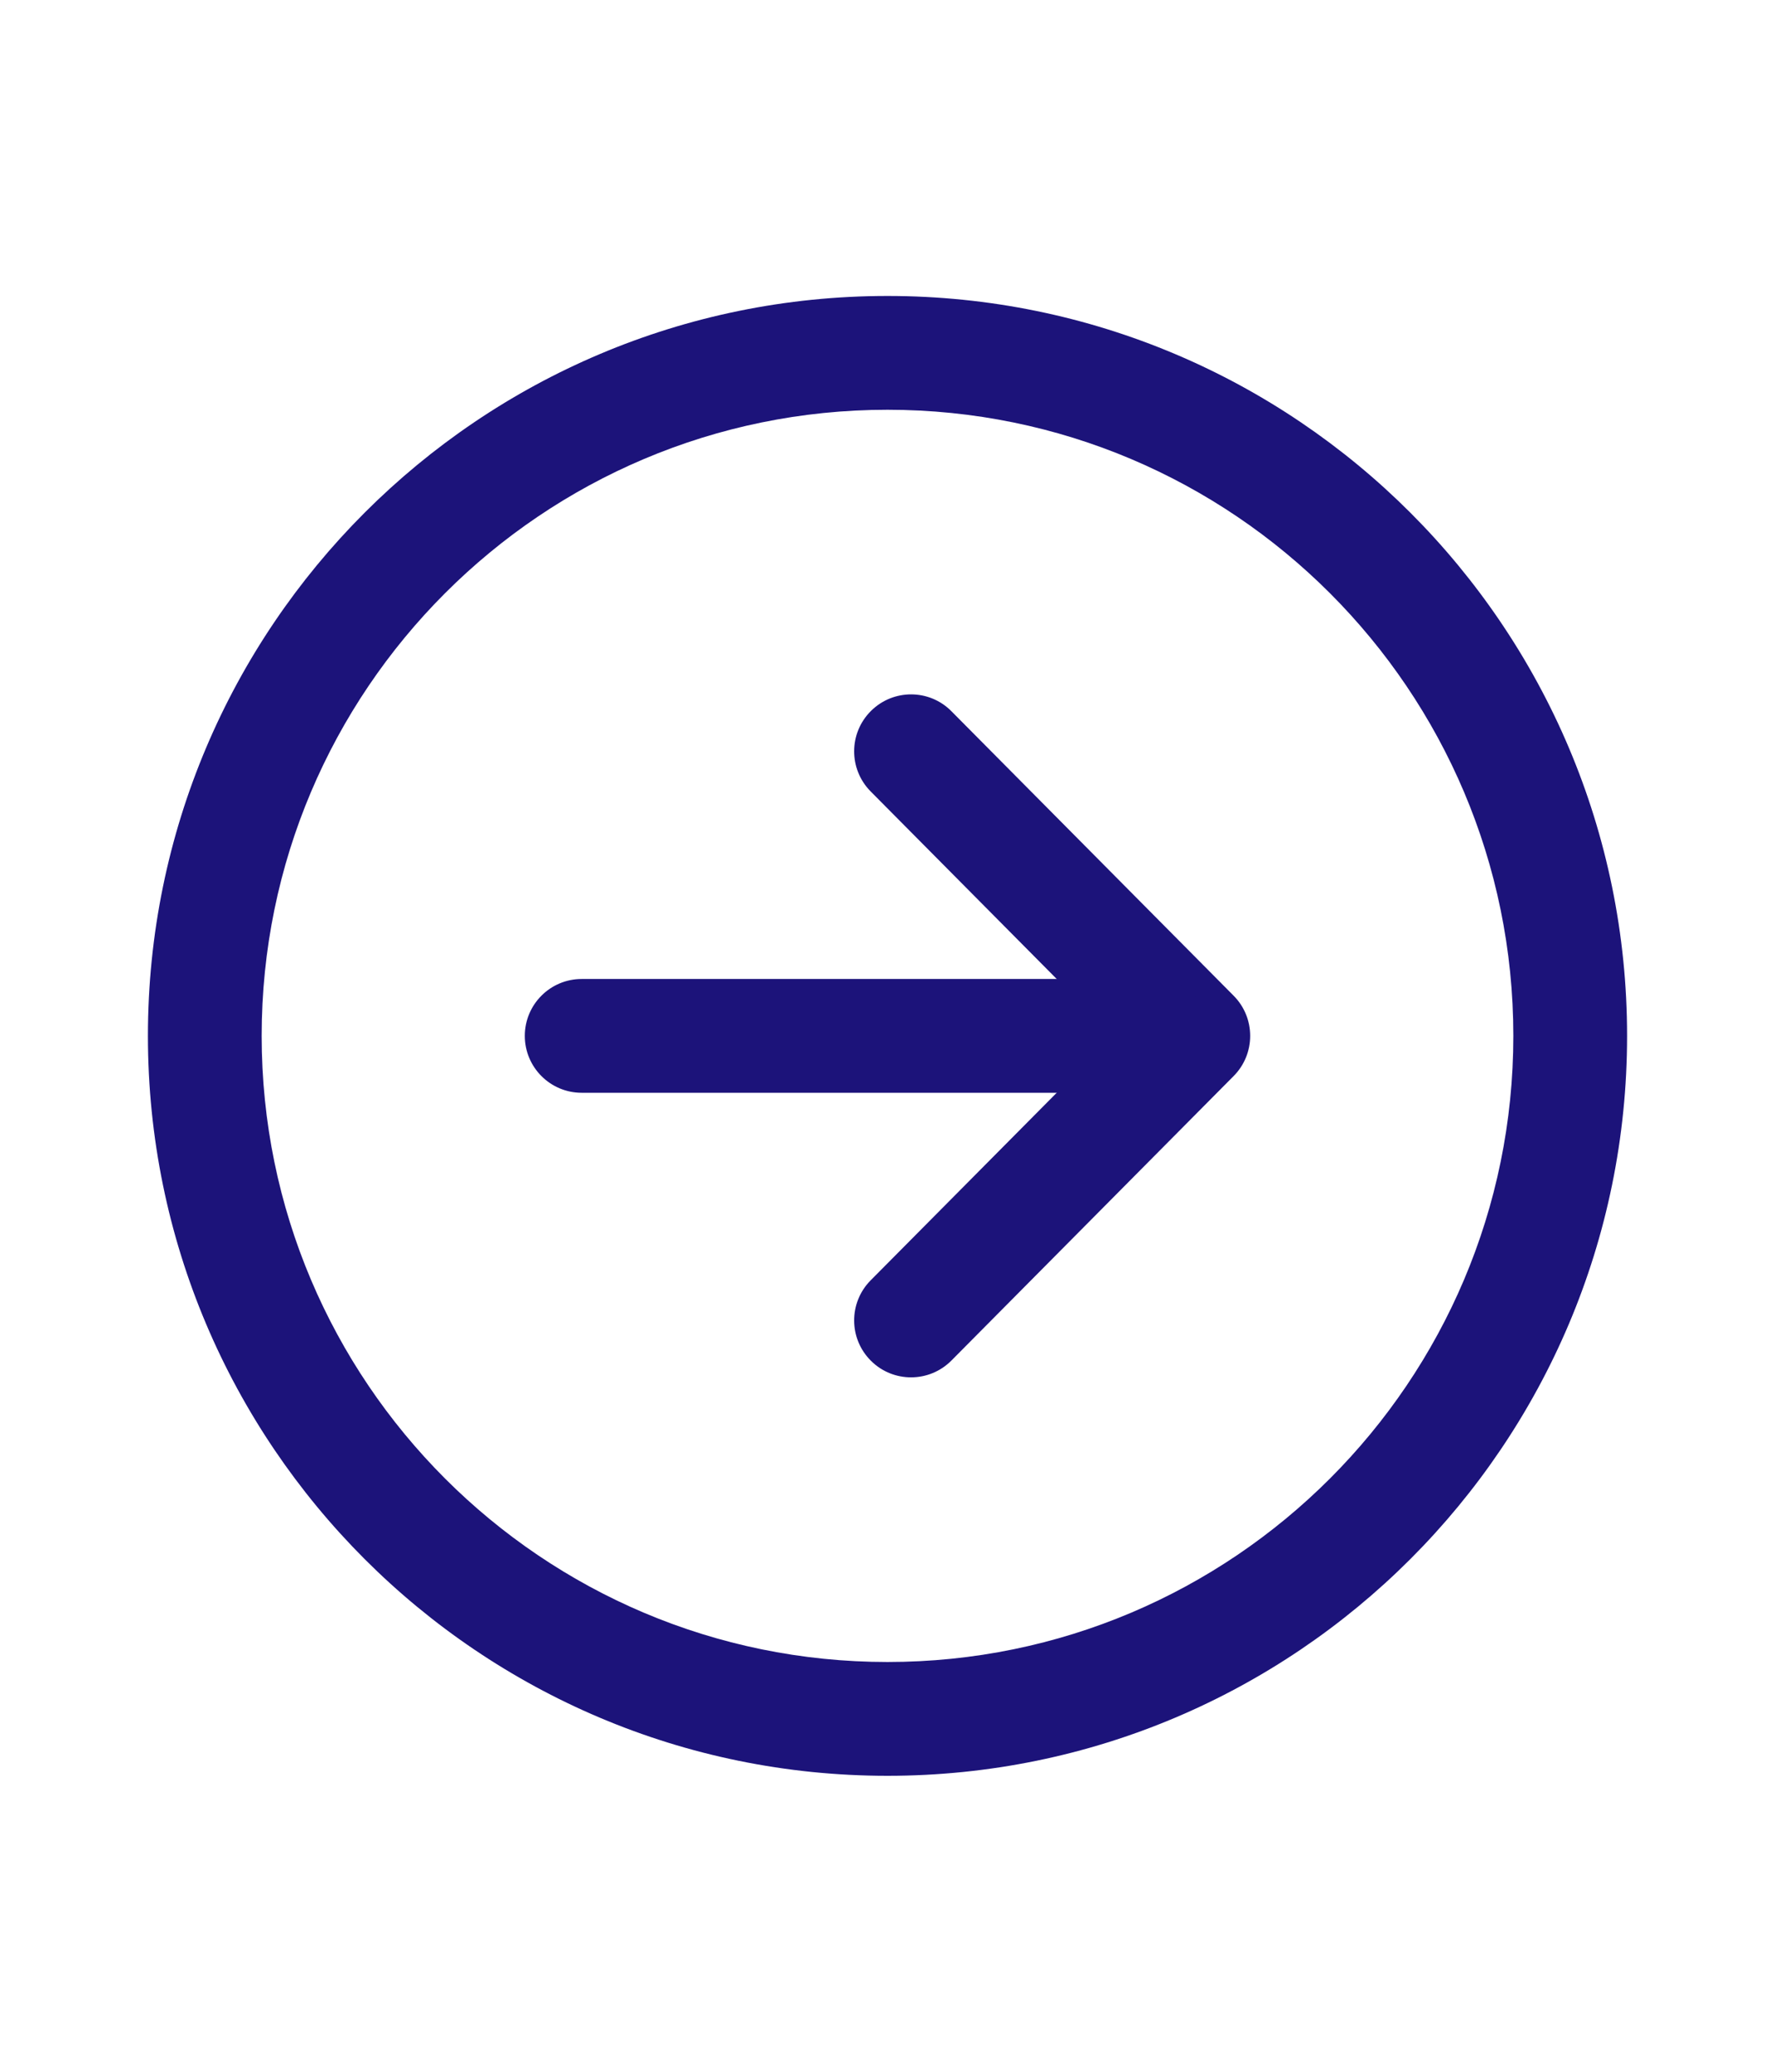
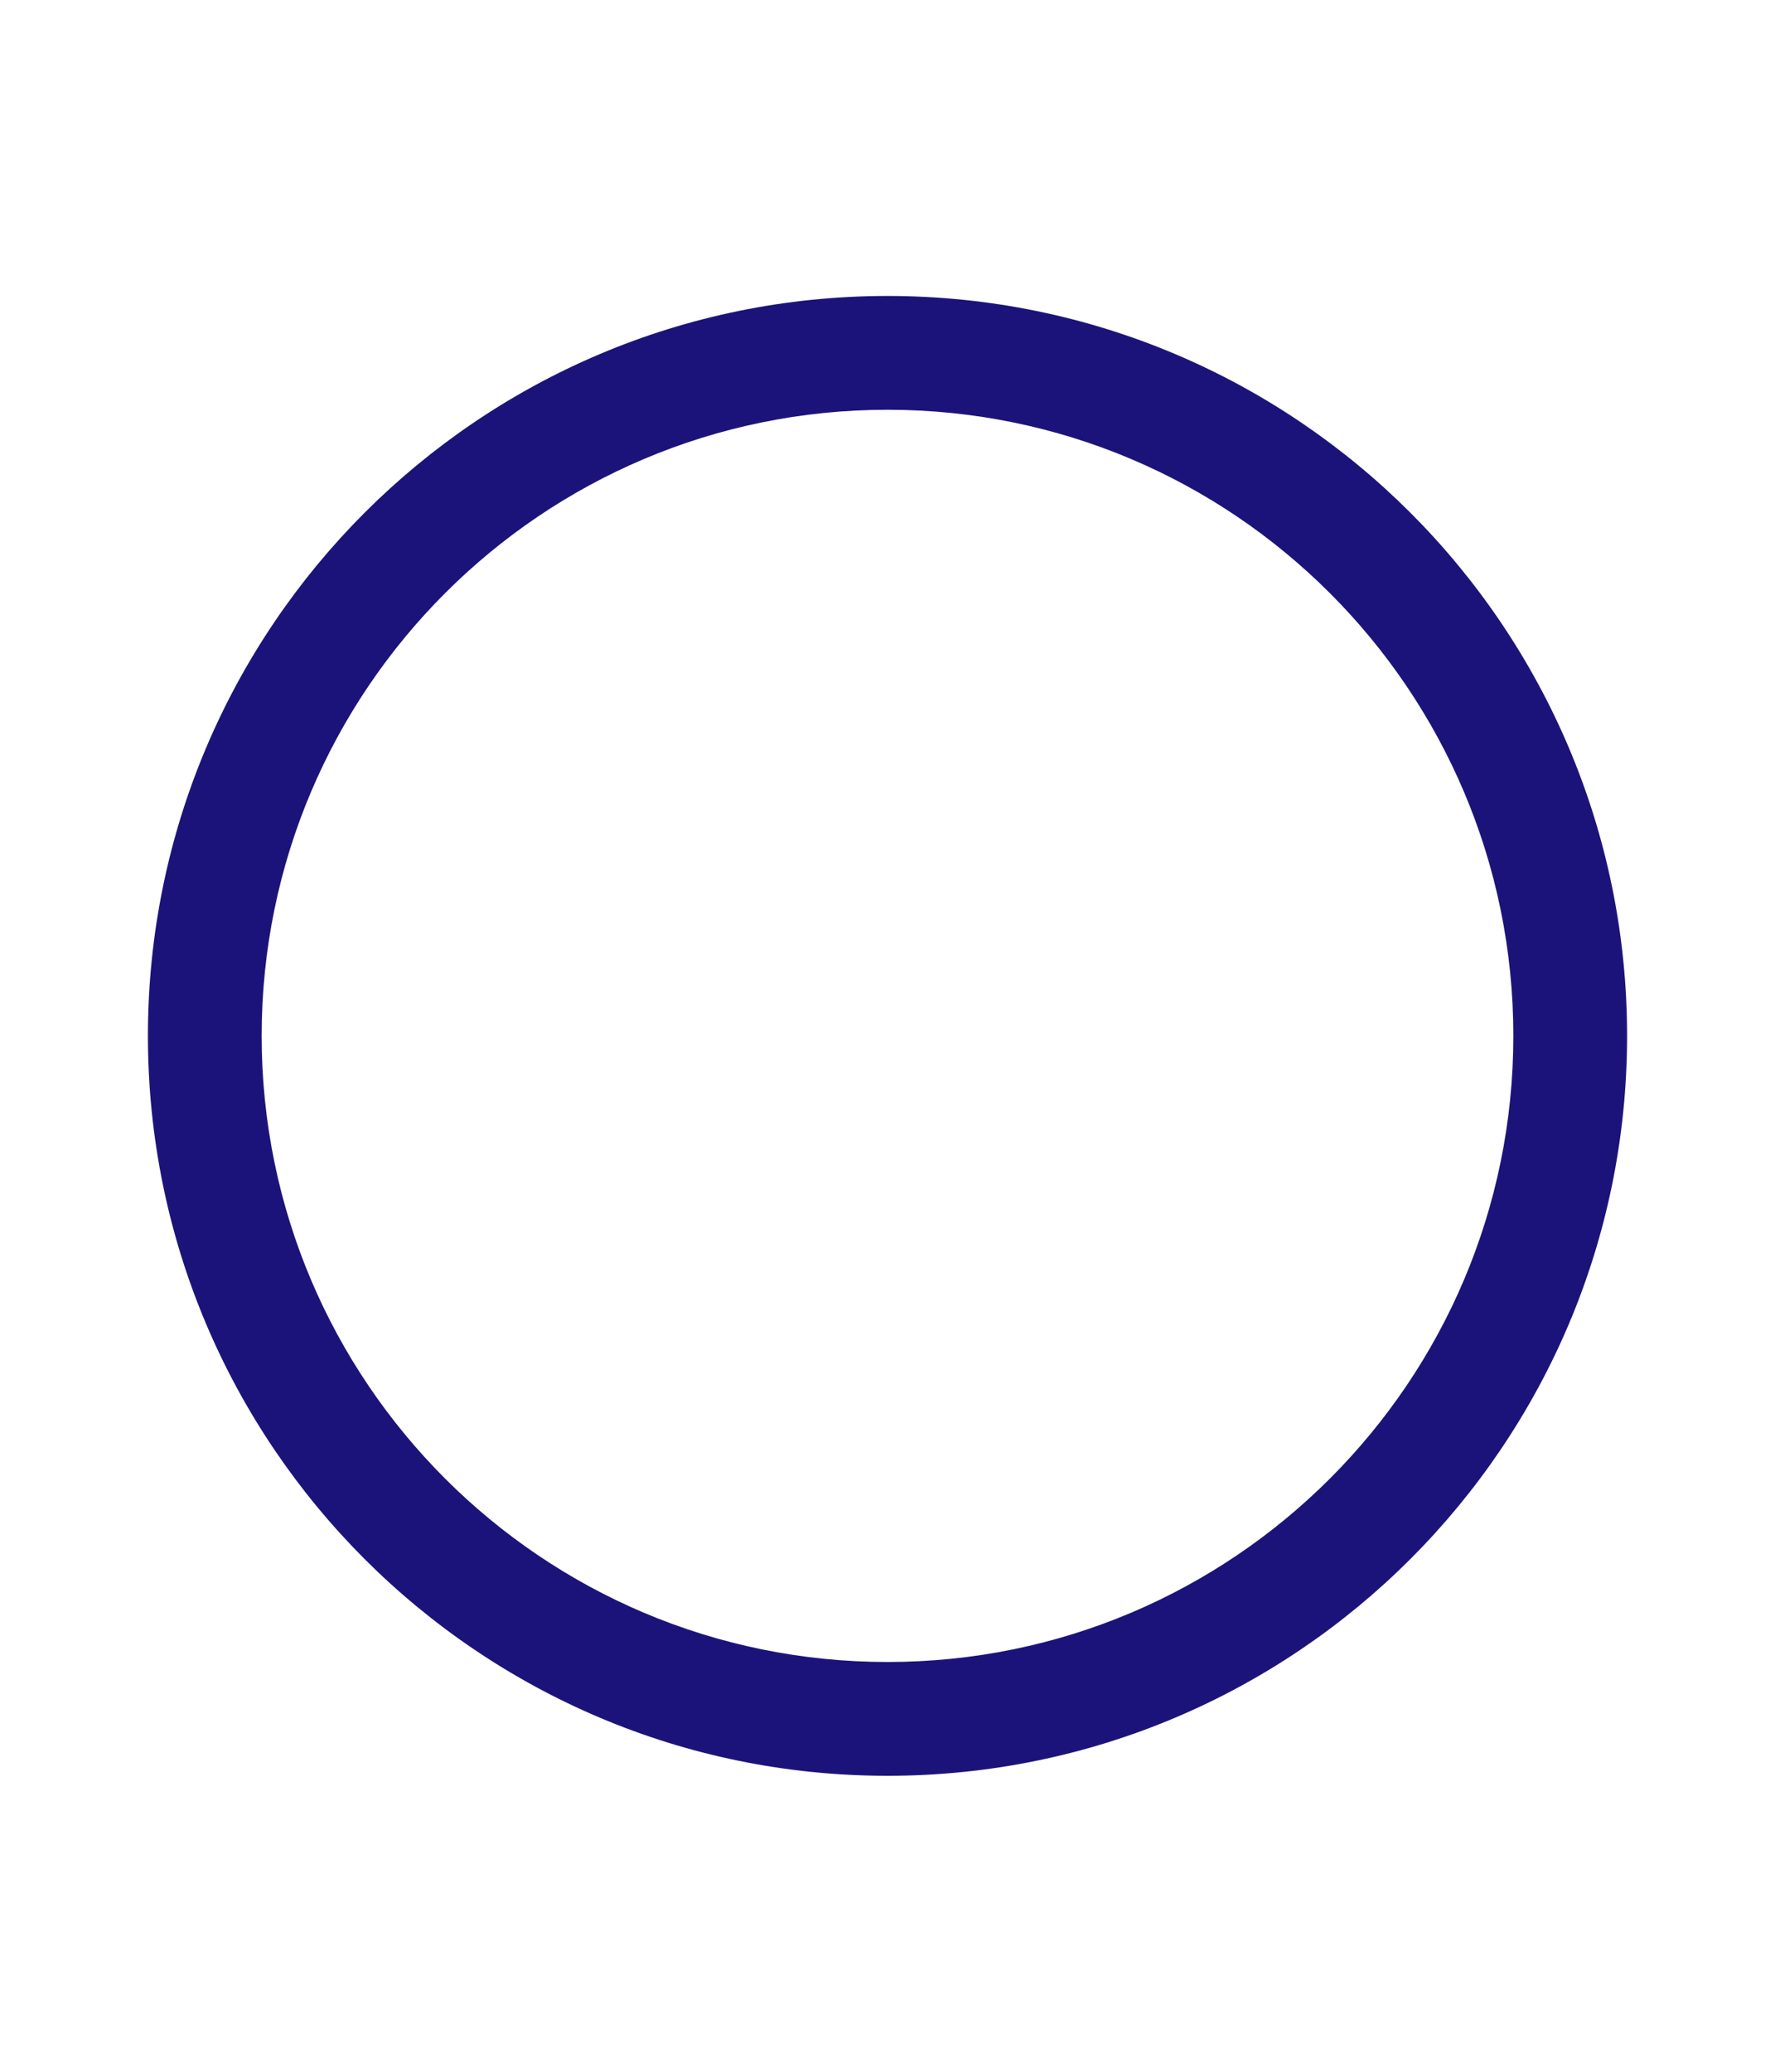
<svg xmlns="http://www.w3.org/2000/svg" width="24" height="28" viewBox="0 0 24 28" fill="none">
-   <path fill-rule="evenodd" clip-rule="evenodd" d="M11.777 9.608C12.078 9.309 12.565 9.31 12.864 9.612L16.681 13.458C16.978 13.758 16.978 14.242 16.681 14.542L12.864 18.388C12.565 18.689 12.078 18.691 11.777 18.392C11.475 18.093 11.473 17.606 11.772 17.304L15.051 14L11.772 10.696C11.473 10.394 11.475 9.907 11.777 9.608Z" fill="#1C137A" />
-   <path fill-rule="evenodd" clip-rule="evenodd" d="M7.096 14C7.096 13.575 7.441 13.231 7.865 13.231H15.604C16.029 13.231 16.374 13.575 16.374 14C16.374 14.425 16.029 14.769 15.604 14.769H7.865C7.441 14.769 7.096 14.425 7.096 14Z" fill="#1C137A" />
  <path fill-rule="evenodd" clip-rule="evenodd" d="M2 14C2 8.479 6.479 4 12 4C17.521 4 22 8.479 22 14C22 19.521 17.521 24 12 24C6.479 24 2 19.521 2 14ZM12 5.538C7.329 5.538 3.538 9.329 3.538 14C3.538 18.671 7.329 22.462 12 22.462C16.671 22.462 20.462 18.671 20.462 14C20.462 9.329 16.671 5.538 12 5.538Z" fill="#1C137A" />
</svg>